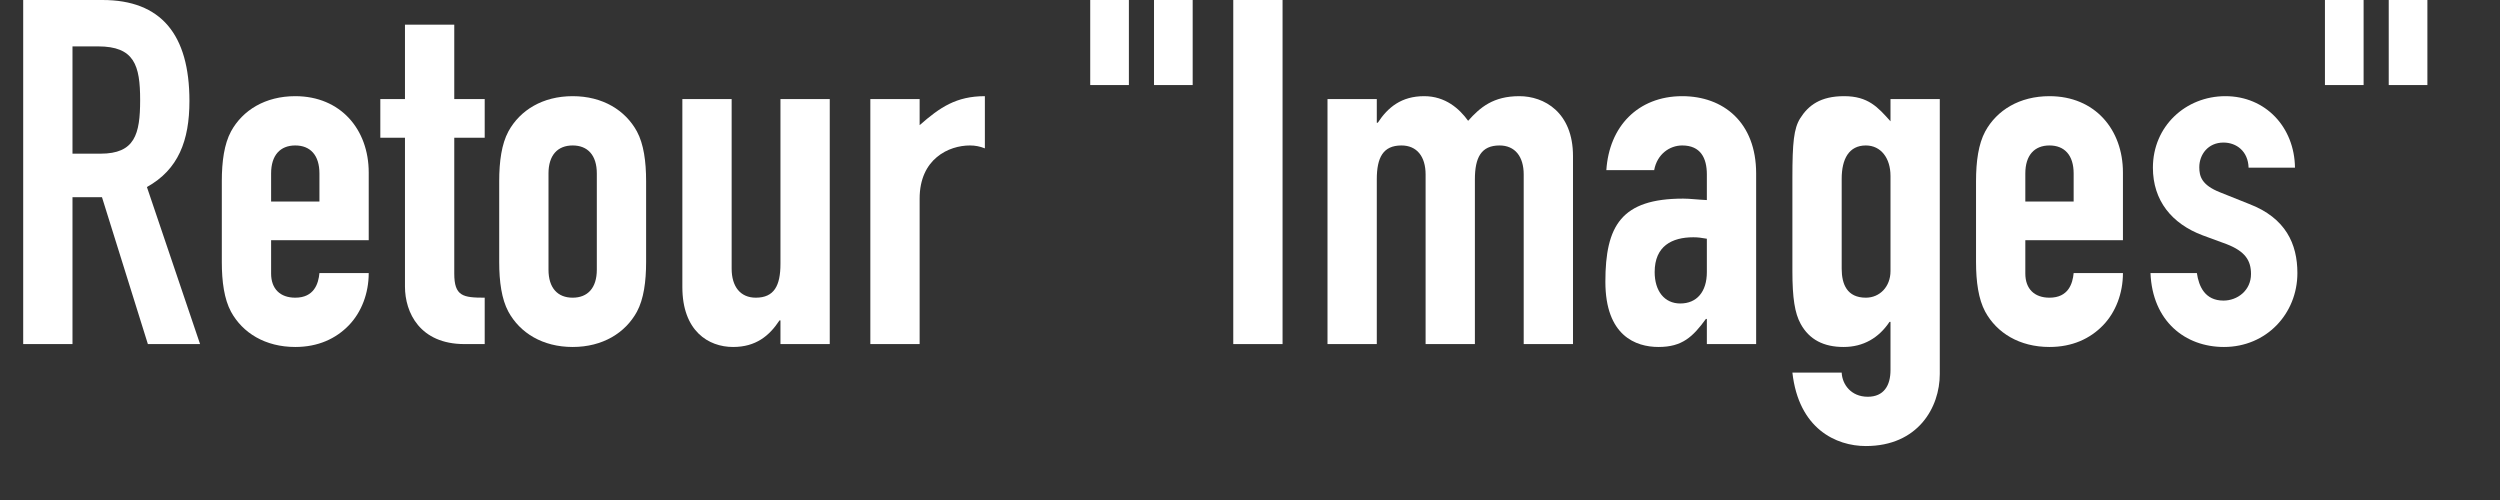
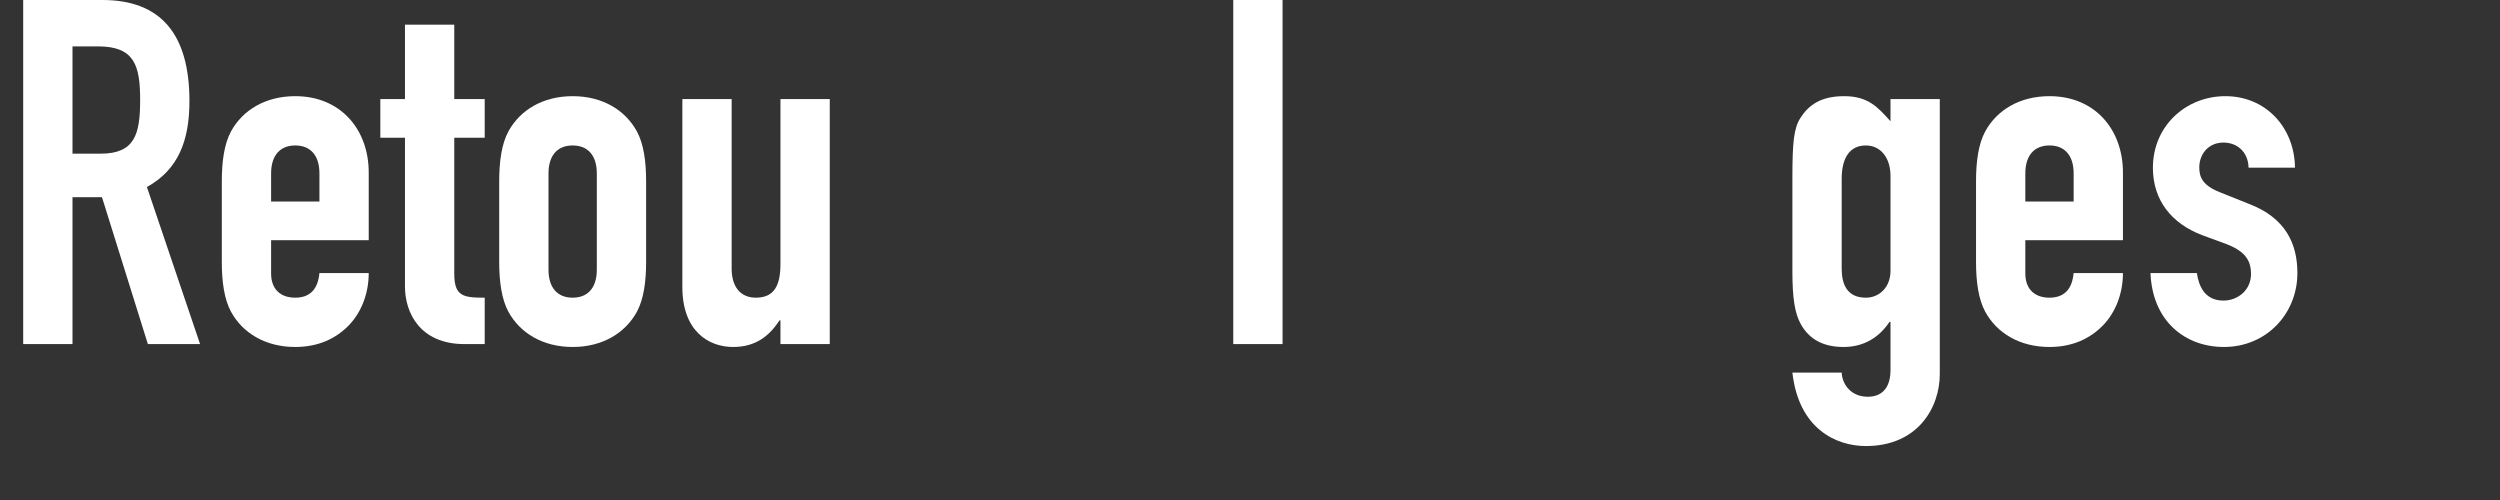
<svg xmlns="http://www.w3.org/2000/svg" xmlns:xlink="http://www.w3.org/1999/xlink" width="103.465pt" version="1.1" height="20.693pt" viewBox="0 0 103.465 20.693">
  <rect x="0" y="0" width="103.465" height="20.693" fill="#333333" stroke="none" />
  <defs>
    <path id="GlDINEngschrift-Alternate82" d="M1.5 3.84 L2.03 3.84 C2.78 3.84 2.9 4.23 2.9 4.95 C2.9 5.66 2.79 6.06 2.08 6.06 L1.5 6.06 L1.5 3.84 L1.5 3.84 Z M0.48 10 L1.5 10 L1.5 6.96 L2.11 6.96 L3.06 10 L4.14 10 L3.04 6.75 C3.69 6.39 3.92 5.79 3.92 4.97 C3.92 3.59 3.33 2.88 2.12 2.88 L0.48 2.88 L0.48 10 Z" />
    <path id="GlDINEngschrift-Alternate101" d="M3.37 7.85 L3.37 6.45 C3.37 5.56 2.79 4.87 1.85 4.87 C1.23 4.87 0.76 5.16 0.52 5.6 C0.38 5.86 0.33 6.22 0.33 6.63 L0.33 8.3 C0.33 8.71 0.38 9.07 0.52 9.33 C0.76 9.77 1.23 10.06 1.85 10.06 C2.32 10.06 2.69 9.89 2.96 9.61 C3.22 9.34 3.37 8.95 3.37 8.53 L2.35 8.53 C2.33 8.75 2.24 9.04 1.85 9.04 C1.54 9.04 1.35 8.86 1.35 8.54 L1.35 7.85 L3.37 7.85 L3.37 7.85 Z M1.35 6.47 C1.35 6.09 1.54 5.89 1.85 5.89 C2.16 5.89 2.35 6.09 2.35 6.47 L2.35 7.05 L1.35 7.05 L1.35 6.47 Z" />
    <path id="GlDINEngschrift-Alternate116" d="M0.42 4.93 L-0.09 4.93 L-0.09 5.73 L0.42 5.73 L0.42 8.81 C0.42 9.35 0.73 10 1.65 10 L2.07 10 L2.07 9.04 C1.62 9.04 1.44 9.01 1.44 8.54 L1.44 5.73 L2.07 5.73 L2.07 4.93 L1.44 4.93 L1.44 3.39 L0.42 3.39 L0.42 4.93 Z" />
    <path id="GlDINEngschrift-Alternate111" d="M0.33 8.3 C0.33 8.71 0.38 9.07 0.52 9.33 C0.76 9.77 1.23 10.06 1.85 10.06 C2.47 10.06 2.94 9.77 3.18 9.33 C3.32 9.07 3.37 8.71 3.37 8.3 L3.37 6.63 C3.37 6.22 3.32 5.86 3.18 5.6 C2.94 5.16 2.47 4.87 1.85 4.87 C1.23 4.87 0.76 5.16 0.52 5.6 C0.38 5.86 0.33 6.22 0.33 6.63 L0.33 8.3 L0.33 8.3 Z M1.35 6.47 C1.35 6.09 1.54 5.89 1.85 5.89 C2.16 5.89 2.35 6.09 2.35 6.47 L2.35 8.46 C2.35 8.84 2.16 9.04 1.85 9.04 C1.54 9.04 1.35 8.84 1.35 8.46 L1.35 6.47 Z" />
    <path id="GlDINEngschrift-Alternate117" d="M3.47 4.93 L2.45 4.93 L2.45 8.34 C2.45 8.79 2.32 9.04 1.94 9.04 C1.62 9.04 1.44 8.81 1.44 8.44 L1.44 4.93 L0.42 4.93 L0.42 8.82 C0.42 9.73 0.96 10.06 1.47 10.06 C1.94 10.06 2.22 9.83 2.43 9.51 L2.45 9.51 L2.45 10 L3.47 10 L3.47 4.93 Z" />
-     <path id="GlDINEngschrift-Alternate114" d="M0.42 10 L1.44 10 L1.44 6.99 C1.44 6.16 2.05 5.89 2.48 5.89 C2.59 5.89 2.69 5.91 2.79 5.95 L2.79 4.87 C2.2 4.87 1.86 5.1 1.44 5.47 L1.44 4.93 L0.42 4.93 L0.42 10 Z" />
-     <path id="GlDINEngschrift-Alternate34" d="M0.33 4.64 L1.13 4.64 L1.13 2.88 L0.33 2.88 L0.33 4.64 L0.33 4.64 Z M1.65 4.64 L2.45 4.64 L2.45 2.88 L1.65 2.88 L1.65 4.64 Z" />
    <path id="GlDINEngschrift-Alternate73" d="M0.51 10 L1.53 10 L1.53 2.88 L0.51 2.88 L0.51 10 Z" />
-     <path id="GlDINEngschrift-Alternate109" d="M0.42 10 L1.44 10 L1.44 6.59 C1.44 6.14 1.57 5.89 1.95 5.89 C2.27 5.89 2.45 6.12 2.45 6.49 L2.45 10 L3.47 10 L3.47 6.59 C3.47 6.14 3.6 5.89 3.98 5.89 C4.3 5.89 4.48 6.12 4.48 6.49 L4.48 10 L5.5 10 L5.5 6.11 C5.5 5.2 4.9 4.87 4.39 4.87 C3.85 4.87 3.58 5.1 3.33 5.38 C3.15 5.13 2.86 4.87 2.42 4.87 C1.95 4.87 1.67 5.1 1.46 5.42 L1.44 5.42 L1.44 4.93 L0.42 4.93 L0.42 10 Z" />
-     <path id="GlDINEngschrift-Alternate97" d="M2.35 10 L3.37 10 L3.37 6.47 C3.37 5.41 2.69 4.87 1.84 4.87 C1.38 4.87 1 5.03 0.73 5.3 C0.46 5.57 0.3 5.95 0.27 6.4 L1.26 6.4 C1.32 6.07 1.58 5.89 1.84 5.89 C2.22 5.89 2.35 6.15 2.35 6.49 L2.35 7.02 C2.14 7.01 2 6.99 1.86 6.99 C0.58 6.99 0.25 7.55 0.25 8.71 C0.25 9.83 0.88 10.06 1.35 10.06 C1.84 10.06 2.06 9.85 2.33 9.48 L2.35 9.48 L2.35 10 L2.35 10 Z M2.35 8.51 C2.35 8.92 2.14 9.16 1.8 9.16 C1.47 9.16 1.27 8.9 1.27 8.51 C1.27 7.97 1.63 7.79 2.07 7.79 C2.16 7.79 2.24 7.8 2.35 7.82 L2.35 8.51 Z" />
    <path id="GlDINEngschrift-Alternate103" d="M0.42 10.59 C0.55 11.75 1.32 12.11 1.94 12.11 C3.02 12.11 3.47 11.31 3.47 10.62 L3.47 4.93 L2.45 4.93 L2.45 5.39 C2.19 5.1 1.99 4.87 1.49 4.87 C1 4.87 0.75 5.06 0.58 5.33 C0.45 5.54 0.42 5.83 0.42 6.56 L0.42 8.49 C0.42 9.05 0.47 9.36 0.59 9.58 C0.77 9.91 1.07 10.06 1.48 10.06 C1.89 10.06 2.21 9.87 2.43 9.54 L2.45 9.54 L2.45 10.54 C2.45 10.86 2.31 11.09 1.98 11.09 C1.63 11.09 1.45 10.83 1.44 10.59 L0.42 10.59 L0.42 10.59 Z M1.44 6.58 C1.44 6.17 1.59 5.89 1.94 5.89 C2.25 5.89 2.45 6.15 2.45 6.52 L2.45 8.49 C2.45 8.81 2.23 9.04 1.94 9.04 C1.55 9.04 1.44 8.76 1.44 8.44 L1.44 6.58 Z" />
    <path id="GlDINEngschrift-Alternate115" d="M3.23 6.35 C3.22 5.51 2.62 4.87 1.79 4.87 C0.97 4.87 0.29 5.49 0.29 6.35 C0.29 7.03 0.68 7.51 1.32 7.75 L1.81 7.93 C2.2 8.08 2.32 8.27 2.32 8.55 C2.32 8.89 2.04 9.1 1.75 9.1 C1.37 9.1 1.24 8.81 1.2 8.53 L0.24 8.53 C0.28 9.53 0.96 10.06 1.76 10.06 C2.64 10.06 3.28 9.37 3.28 8.53 C3.28 7.93 3.04 7.39 2.28 7.1 L1.68 6.86 C1.3 6.71 1.25 6.53 1.25 6.34 C1.25 6.08 1.43 5.83 1.75 5.83 C2.02 5.83 2.26 6.01 2.27 6.35 L3.23 6.35 Z" />
  </defs>
  <g id="Nouveau calque 1">
    <g transform="translate(0, 0)">
      <use style="fill:#ffffff;stroke:none;" xlink:href="#GlDINEngschrift-Alternate82" transform="matrix(2 0 0 2 0 -5.76)" />
      <use style="fill:#ffffff;stroke:none;" xlink:href="#GlDINEngschrift-Alternate101" transform="matrix(2 0 0 2 8.52 -5.76)" />
      <use style="fill:#ffffff;stroke:none;" xlink:href="#GlDINEngschrift-Alternate116" transform="matrix(2 0 0 2 15.92 -5.76)" />
      <use style="fill:#ffffff;stroke:none;" xlink:href="#GlDINEngschrift-Alternate111" transform="matrix(2 0 0 2 20 -5.76)" />
      <use style="fill:#ffffff;stroke:none;" xlink:href="#GlDINEngschrift-Alternate117" transform="matrix(2 0 0 2 27.4 -5.76)" />
      <use style="fill:#ffffff;stroke:none;" xlink:href="#GlDINEngschrift-Alternate114" transform="matrix(2 0 0 2 35.18 -5.76)" />
      <use style="fill:#ffffff;stroke:none;" xlink:href="#GlDINEngschrift-Alternate34" transform="matrix(2 0 0 2 44.46 -5.76)" />
      <use style="fill:#ffffff;stroke:none;" xlink:href="#GlDINEngschrift-Alternate73" transform="matrix(2 0 0 2 50.02 -5.76)" />
      <use style="fill:#ffffff;stroke:none;" xlink:href="#GlDINEngschrift-Alternate109" transform="matrix(2 0 0 2 54.1 -5.76)" />
      <use style="fill:#ffffff;stroke:none;" xlink:href="#GlDINEngschrift-Alternate97" transform="matrix(2 0 0 2 65.94 -5.76)" />
      <use style="fill:#ffffff;stroke:none;" xlink:href="#GlDINEngschrift-Alternate103" transform="matrix(2 0 0 2 73.34 -5.76)" />
      <use style="fill:#ffffff;stroke:none;" xlink:href="#GlDINEngschrift-Alternate101" transform="matrix(2 0 0 2 81.12 -5.76)" />
      <use style="fill:#ffffff;stroke:none;" xlink:href="#GlDINEngschrift-Alternate115" transform="matrix(2 0 0 2 88.52 -5.76)" />
      <use style="fill:#ffffff;stroke:none;" xlink:href="#GlDINEngschrift-Alternate34" transform="matrix(2 0 0 2 95.56 -5.76)" />
      <path style="fill:none; stroke:none;" d="M0 0 L103.465 0 L103.465 20.693 L0 20.693 L0 0 Z" />
    </g>
  </g>
</svg>